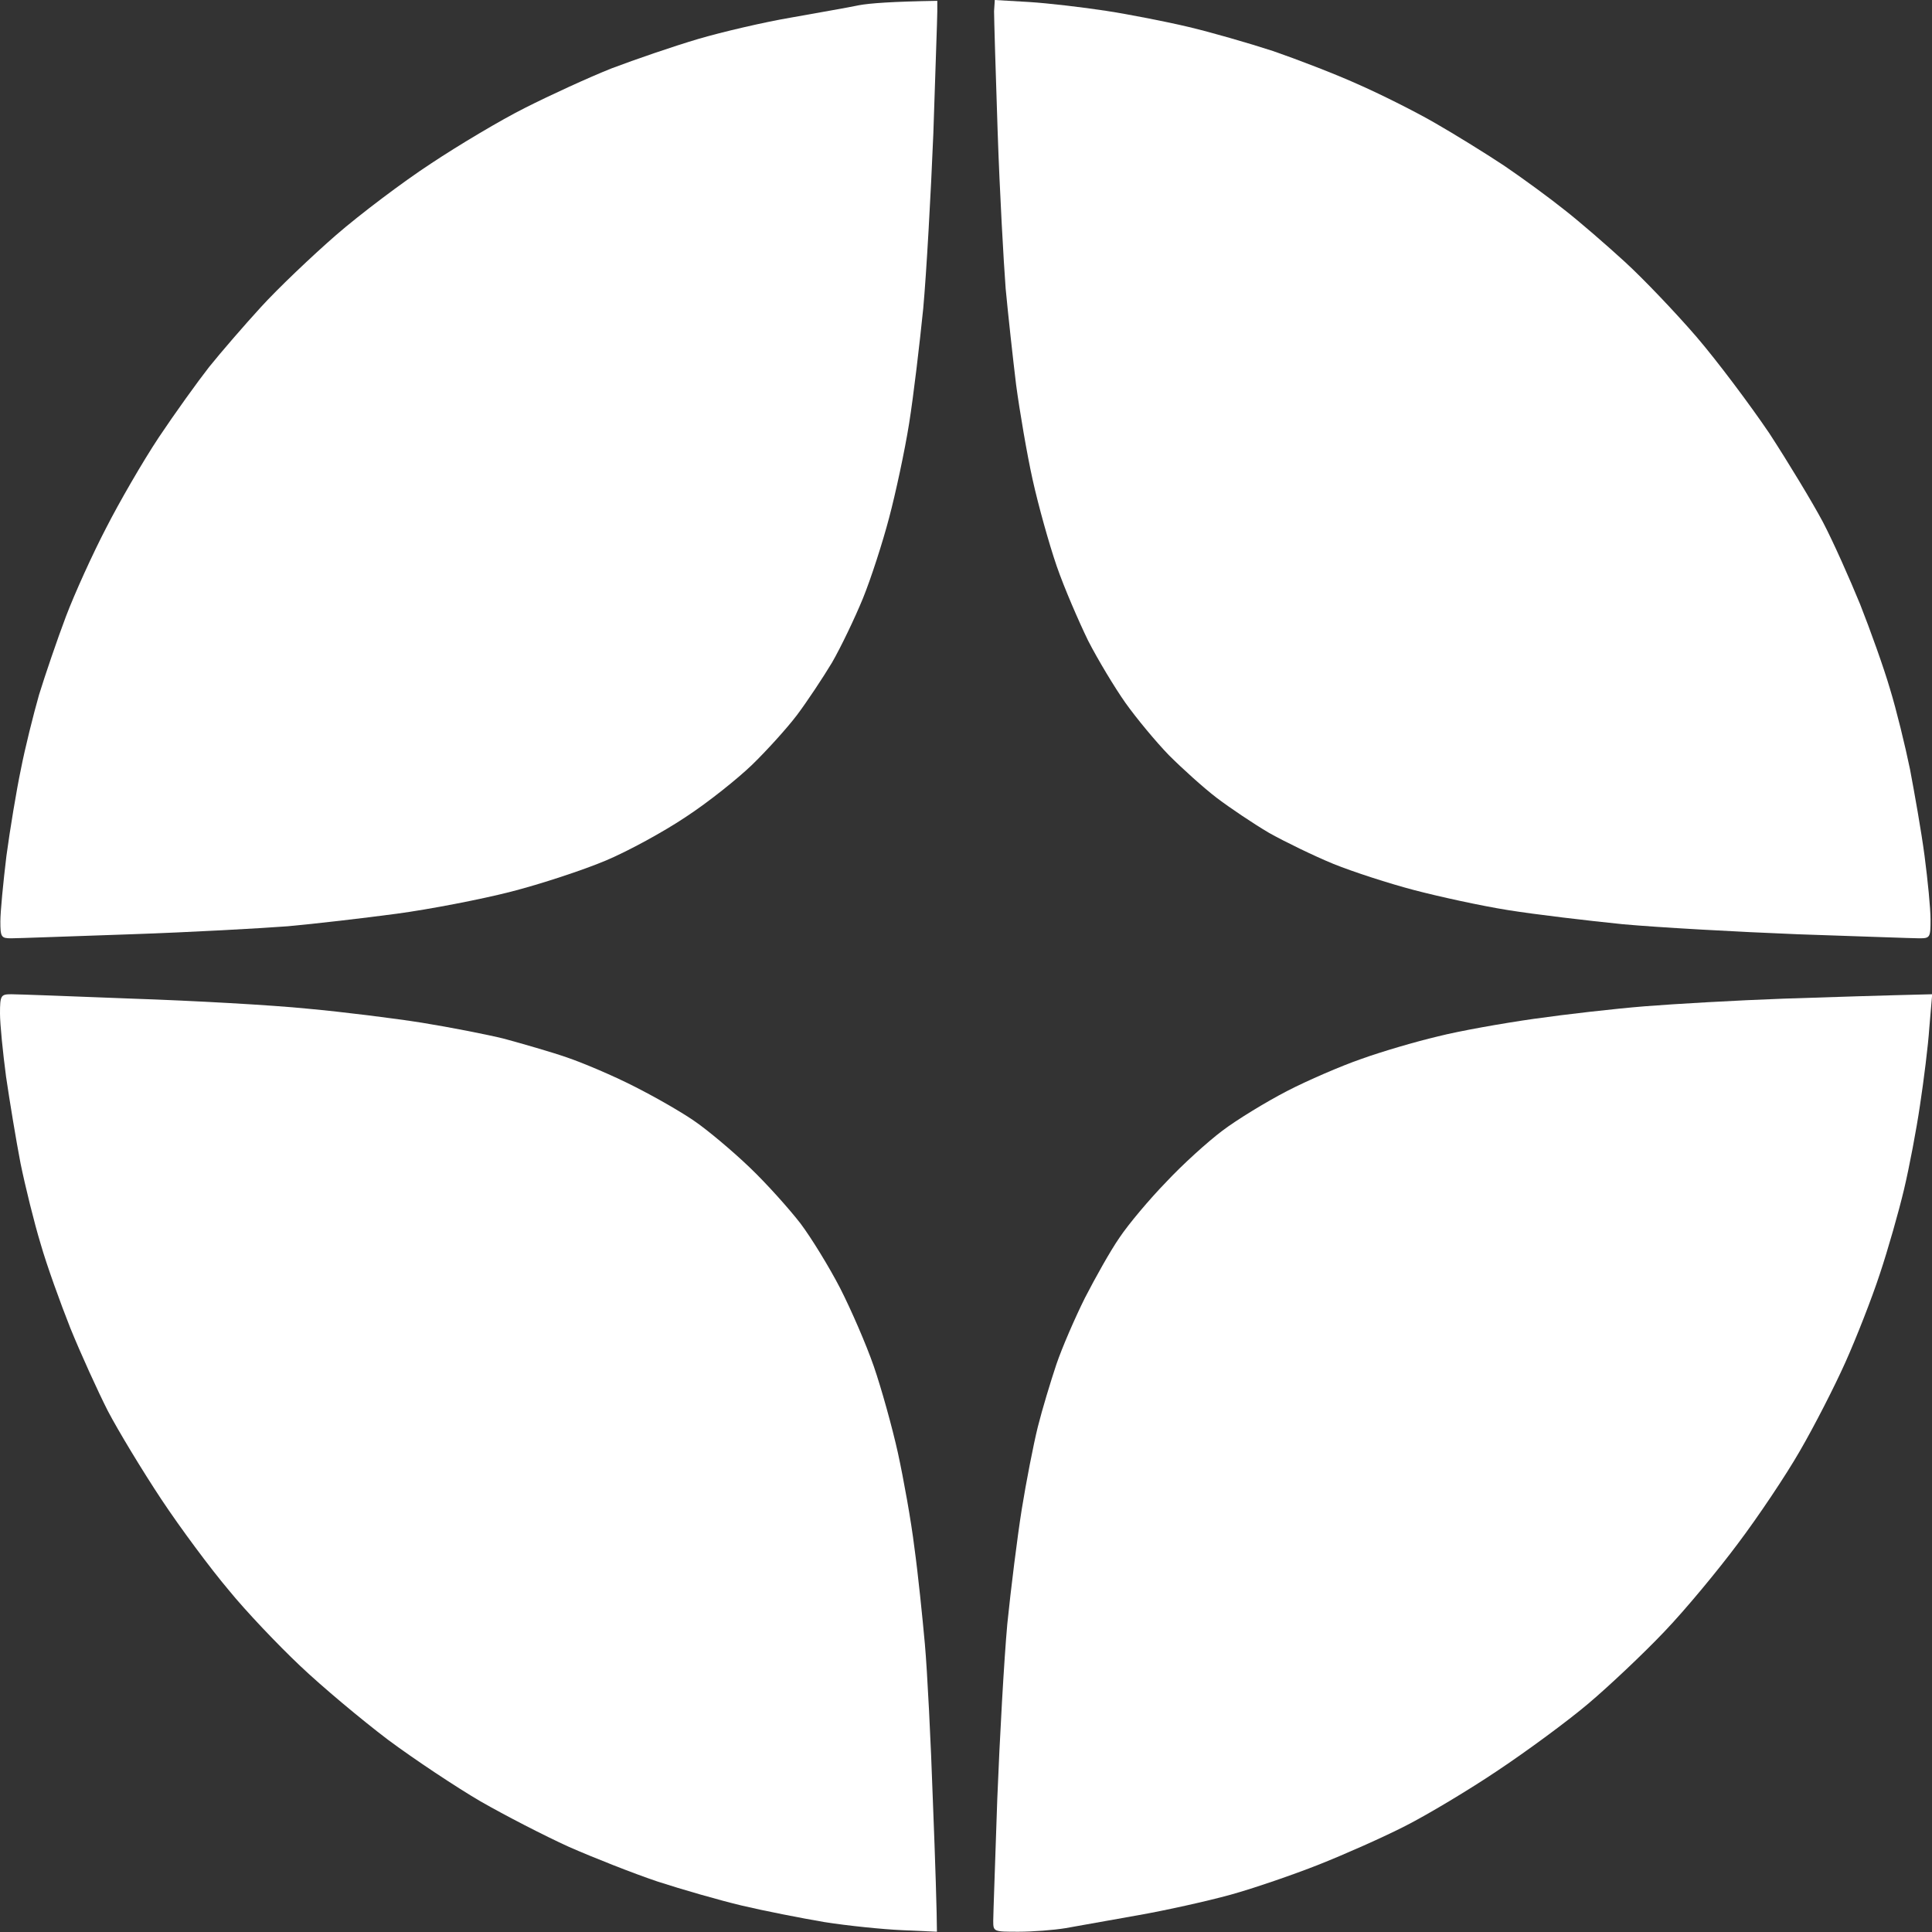
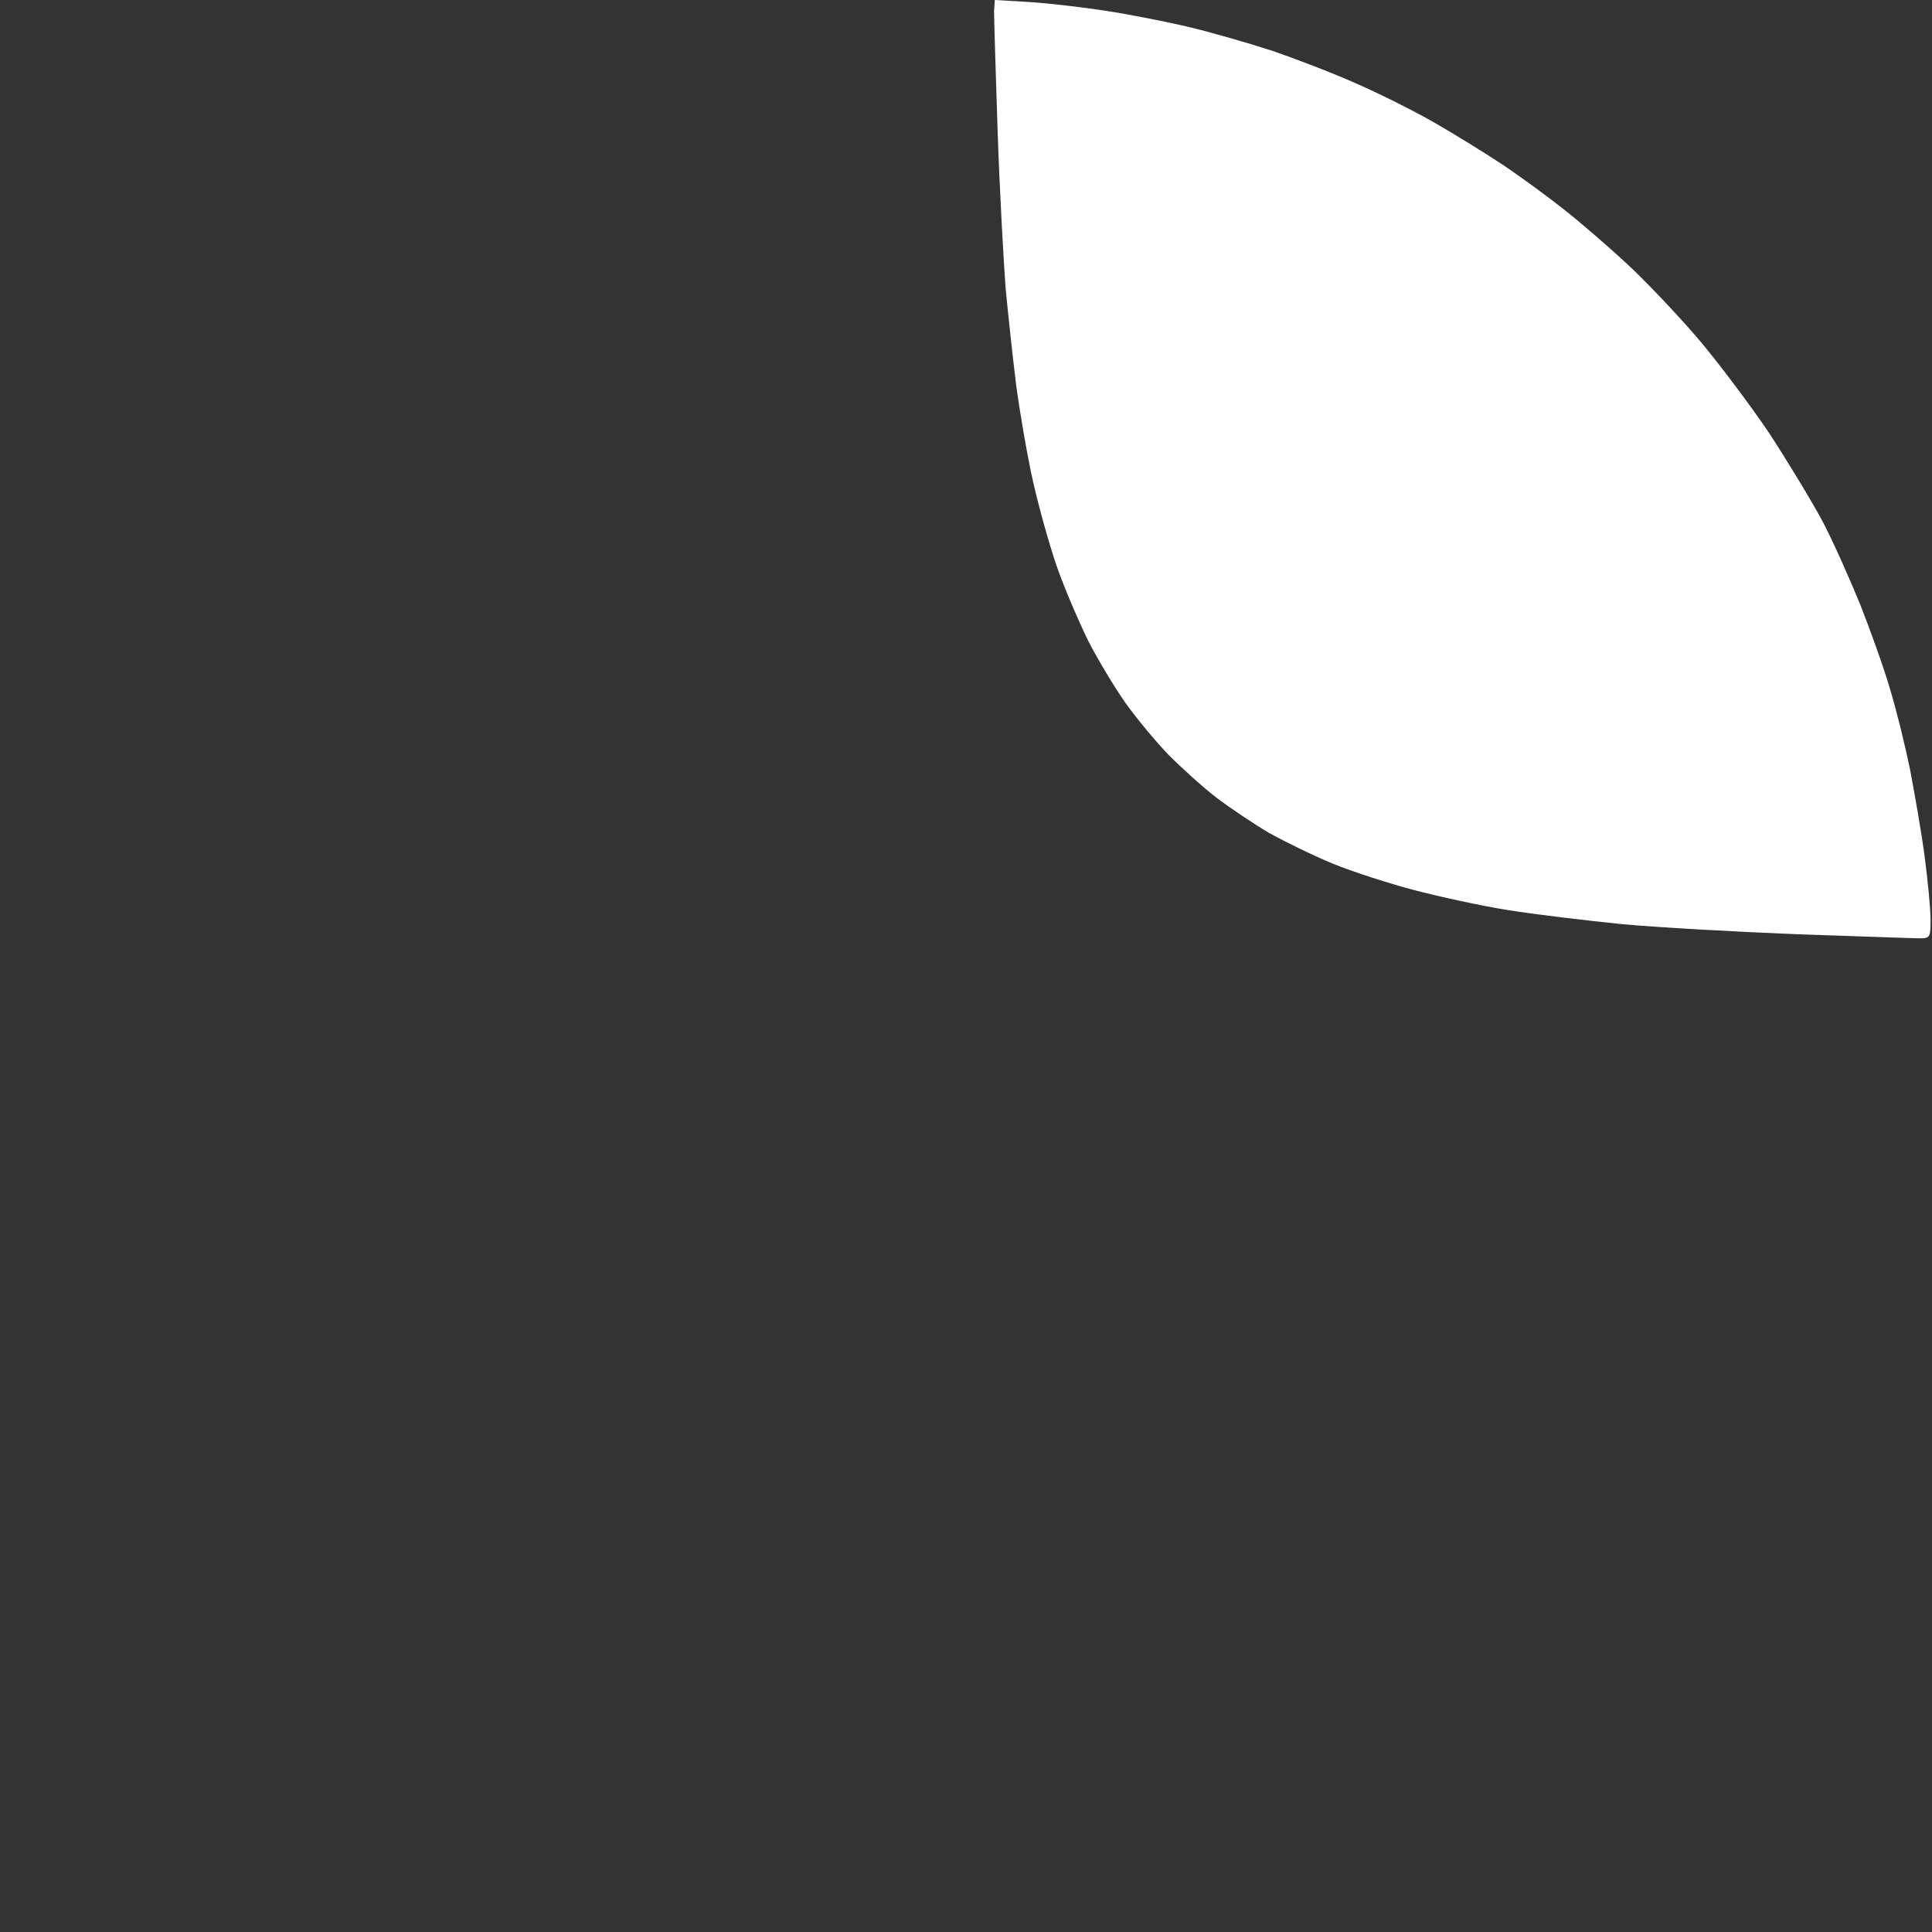
<svg xmlns="http://www.w3.org/2000/svg" width="21" height="21" viewBox="0 0 21 21" fill="none">
  <rect x="0" y="0" width="21" height="21" fill="#333333" stroke="none" />
-   <path d="M8.593 0.192C8.881 0.14 9.214 0.083 9.336 0.057C9.454 0.035 9.699 0.017 10.188 0.009V0.127C10.188 0.197 10.166 0.792 10.145 1.452C10.118 2.112 10.07 2.97 10.035 3.354C9.996 3.739 9.93 4.299 9.882 4.601C9.834 4.903 9.734 5.366 9.664 5.629C9.594 5.896 9.467 6.289 9.38 6.503C9.292 6.718 9.139 7.037 9.043 7.203C8.943 7.369 8.772 7.627 8.663 7.772C8.554 7.916 8.335 8.157 8.178 8.31C8.02 8.463 7.697 8.721 7.457 8.878C7.216 9.04 6.823 9.254 6.582 9.355C6.342 9.456 5.879 9.609 5.555 9.692C5.232 9.775 4.668 9.884 4.31 9.932C3.951 9.98 3.418 10.042 3.129 10.068C2.841 10.09 2.072 10.133 1.425 10.155C0.774 10.177 0.192 10.199 0.122 10.199C0.013 10.199 0.004 10.186 0.004 10.015C0.004 9.91 0.035 9.591 0.07 9.302C0.109 9.014 0.179 8.59 0.227 8.362C0.271 8.135 0.363 7.767 0.424 7.553C0.49 7.339 0.621 6.954 0.717 6.7C0.813 6.447 1.01 6.014 1.154 5.738C1.294 5.463 1.552 5.016 1.726 4.754C1.901 4.492 2.15 4.146 2.273 3.989C2.4 3.831 2.653 3.538 2.837 3.337C3.02 3.136 3.392 2.782 3.654 2.554C3.916 2.327 4.38 1.977 4.681 1.78C4.983 1.579 5.446 1.303 5.708 1.172C5.975 1.037 6.394 0.844 6.648 0.743C6.901 0.647 7.321 0.503 7.588 0.424C7.854 0.346 8.305 0.241 8.593 0.192Z" fill="white" />
  <path d="M10.844 1.43C10.822 0.783 10.805 0.192 10.805 0.122L10.813 0L11.189 0.022C11.395 0.035 11.771 0.079 12.024 0.118C12.277 0.157 12.68 0.236 12.92 0.293C13.16 0.35 13.571 0.468 13.838 0.555C14.104 0.647 14.515 0.805 14.756 0.914C14.996 1.019 15.372 1.207 15.586 1.33C15.8 1.452 16.146 1.666 16.351 1.802C16.557 1.942 16.849 2.156 17.007 2.283C17.164 2.405 17.457 2.659 17.658 2.843C17.859 3.026 18.213 3.398 18.44 3.661C18.668 3.927 19.022 4.4 19.232 4.71C19.437 5.025 19.699 5.458 19.813 5.672C19.926 5.887 20.106 6.293 20.219 6.569C20.328 6.845 20.477 7.26 20.543 7.487C20.613 7.715 20.709 8.109 20.761 8.362C20.809 8.616 20.884 9.036 20.919 9.302C20.954 9.569 20.984 9.875 20.984 9.993C20.984 10.19 20.98 10.199 20.862 10.199C20.796 10.199 20.202 10.177 19.542 10.155C18.882 10.129 18.025 10.081 17.64 10.046C17.256 10.007 16.696 9.941 16.395 9.893C16.093 9.845 15.634 9.744 15.368 9.674C15.101 9.604 14.708 9.477 14.493 9.39C14.279 9.302 13.965 9.149 13.794 9.053C13.624 8.953 13.37 8.782 13.226 8.673C13.082 8.563 12.85 8.353 12.706 8.209C12.566 8.065 12.352 7.807 12.234 7.641C12.116 7.474 11.932 7.168 11.827 6.963C11.727 6.757 11.569 6.394 11.486 6.154C11.403 5.913 11.285 5.489 11.224 5.213C11.163 4.938 11.084 4.474 11.045 4.185C11.01 3.897 10.958 3.424 10.931 3.136C10.909 2.847 10.866 2.082 10.844 1.43Z" fill="white" />
-   <path d="M0.066 11.704C0.031 11.441 0 11.131 0 11.017C0 10.82 0.009 10.807 0.122 10.807C0.188 10.807 0.782 10.829 1.442 10.855C2.102 10.877 2.959 10.925 3.344 10.964C3.728 10.999 4.288 11.069 4.589 11.117C4.891 11.166 5.293 11.244 5.485 11.292C5.678 11.345 5.984 11.432 6.163 11.494C6.342 11.555 6.67 11.695 6.884 11.804C7.103 11.914 7.395 12.08 7.54 12.18C7.684 12.277 7.959 12.508 8.147 12.688C8.335 12.867 8.584 13.147 8.702 13.3C8.82 13.457 9.013 13.772 9.131 14C9.249 14.231 9.415 14.612 9.498 14.852C9.581 15.093 9.699 15.517 9.76 15.793C9.821 16.073 9.904 16.532 9.939 16.821C9.979 17.109 10.027 17.582 10.053 17.87C10.079 18.159 10.118 18.929 10.14 19.576C10.166 20.227 10.184 20.814 10.184 20.997L9.804 20.98C9.594 20.971 9.214 20.932 8.96 20.892C8.707 20.849 8.305 20.77 8.064 20.713C7.824 20.656 7.413 20.538 7.146 20.451C6.884 20.363 6.451 20.192 6.185 20.075C5.922 19.956 5.49 19.733 5.223 19.58C4.961 19.427 4.506 19.125 4.218 18.911C3.929 18.692 3.501 18.334 3.261 18.106C3.025 17.883 2.671 17.512 2.483 17.28C2.29 17.052 1.962 16.611 1.753 16.296C1.547 15.985 1.285 15.552 1.171 15.334C1.062 15.119 0.879 14.717 0.765 14.437C0.656 14.162 0.507 13.75 0.441 13.518C0.372 13.291 0.275 12.898 0.223 12.644C0.175 12.395 0.105 11.97 0.066 11.704Z" fill="white" />
-   <path d="M17.877 10.938C18.2 10.912 18.882 10.873 19.384 10.855C19.892 10.838 20.46 10.82 21.002 10.807L20.971 11.17C20.958 11.367 20.91 11.747 20.87 12.01C20.831 12.277 20.753 12.688 20.696 12.928C20.639 13.169 20.521 13.584 20.433 13.847C20.346 14.113 20.176 14.546 20.058 14.809C19.939 15.075 19.717 15.508 19.564 15.771C19.411 16.038 19.109 16.488 18.891 16.777C18.676 17.066 18.318 17.498 18.091 17.735C17.863 17.975 17.492 18.325 17.265 18.517C17.037 18.71 16.596 19.034 16.281 19.244C15.971 19.453 15.516 19.725 15.276 19.847C15.036 19.97 14.611 20.158 14.336 20.267C14.061 20.376 13.628 20.525 13.375 20.595C13.121 20.665 12.671 20.765 12.369 20.818C12.068 20.87 11.714 20.936 11.583 20.958C11.451 20.98 11.22 20.997 11.071 20.997C10.8 20.997 10.796 20.997 10.796 20.879C10.796 20.814 10.818 20.219 10.84 19.554C10.866 18.894 10.914 18.036 10.949 17.651C10.988 17.267 11.058 16.707 11.106 16.405C11.154 16.108 11.233 15.701 11.281 15.508C11.329 15.316 11.421 15.014 11.482 14.831C11.543 14.651 11.683 14.328 11.792 14.109C11.902 13.895 12.068 13.597 12.168 13.453C12.264 13.309 12.492 13.037 12.675 12.849C12.854 12.657 13.13 12.408 13.287 12.29C13.444 12.171 13.759 11.979 13.986 11.861C14.214 11.743 14.581 11.585 14.795 11.511C15.014 11.432 15.385 11.323 15.626 11.266C15.866 11.205 16.338 11.122 16.675 11.074C17.011 11.026 17.553 10.964 17.877 10.938Z" fill="white" />
</svg>